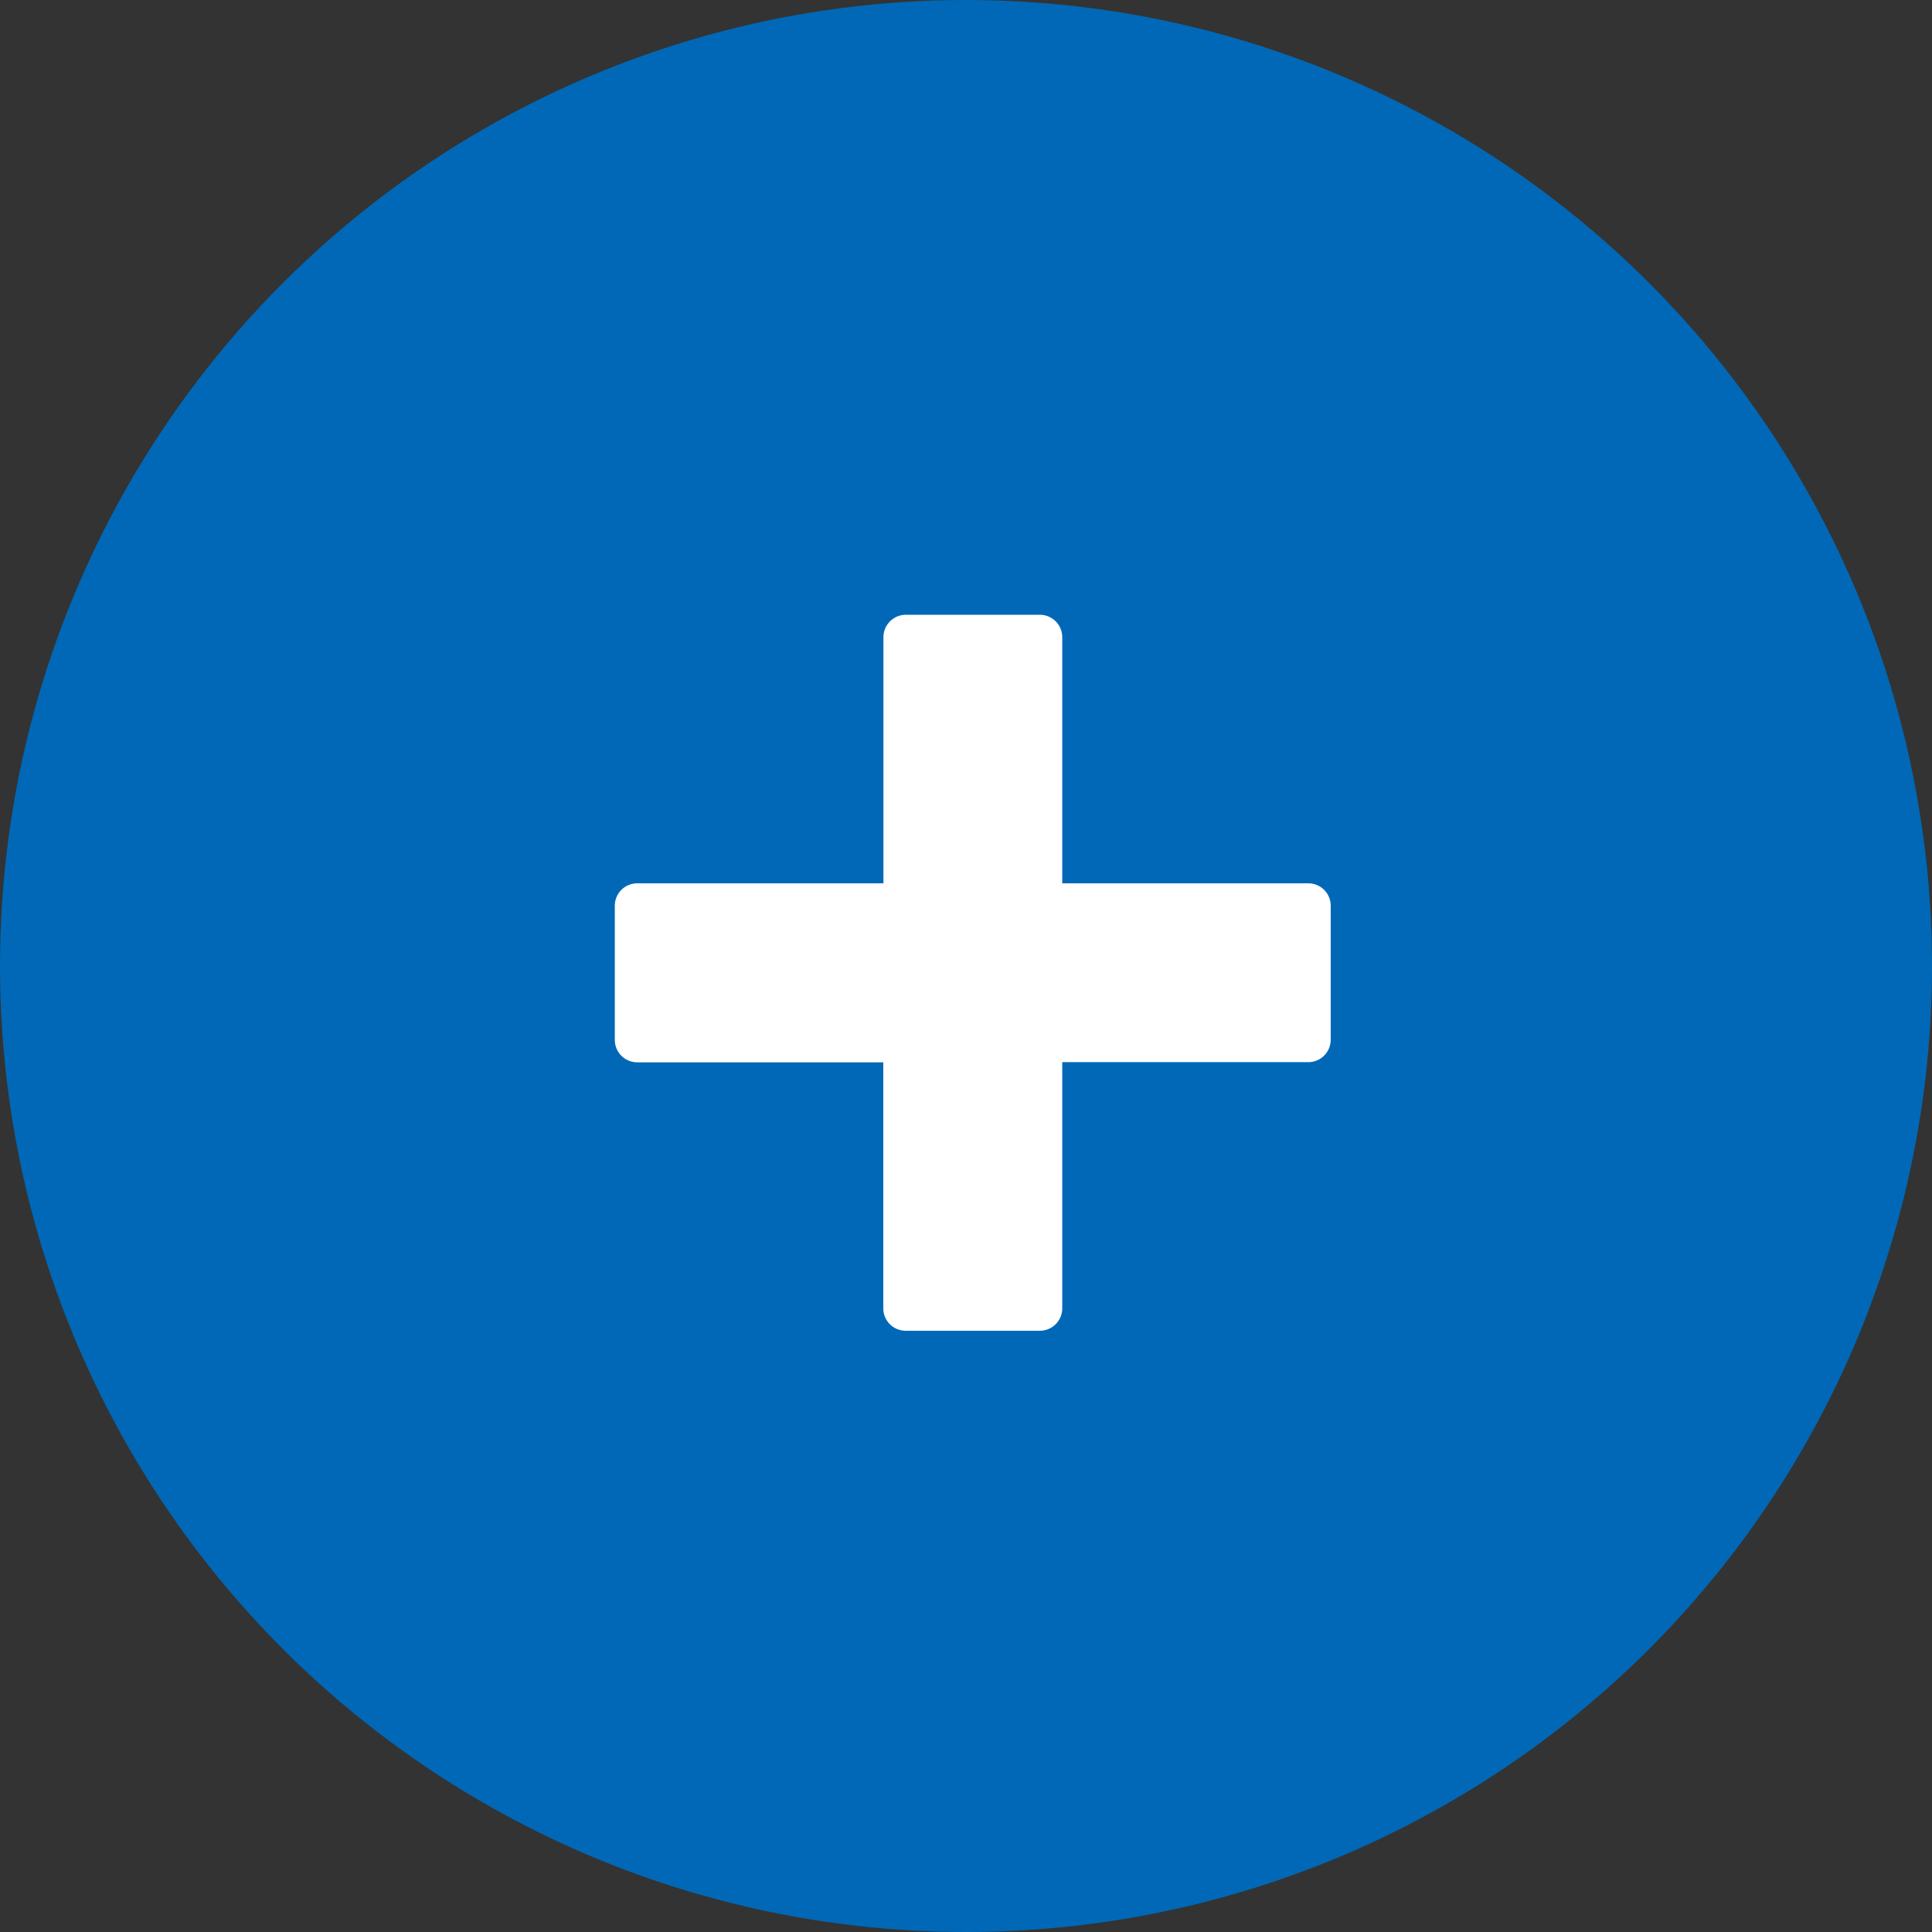
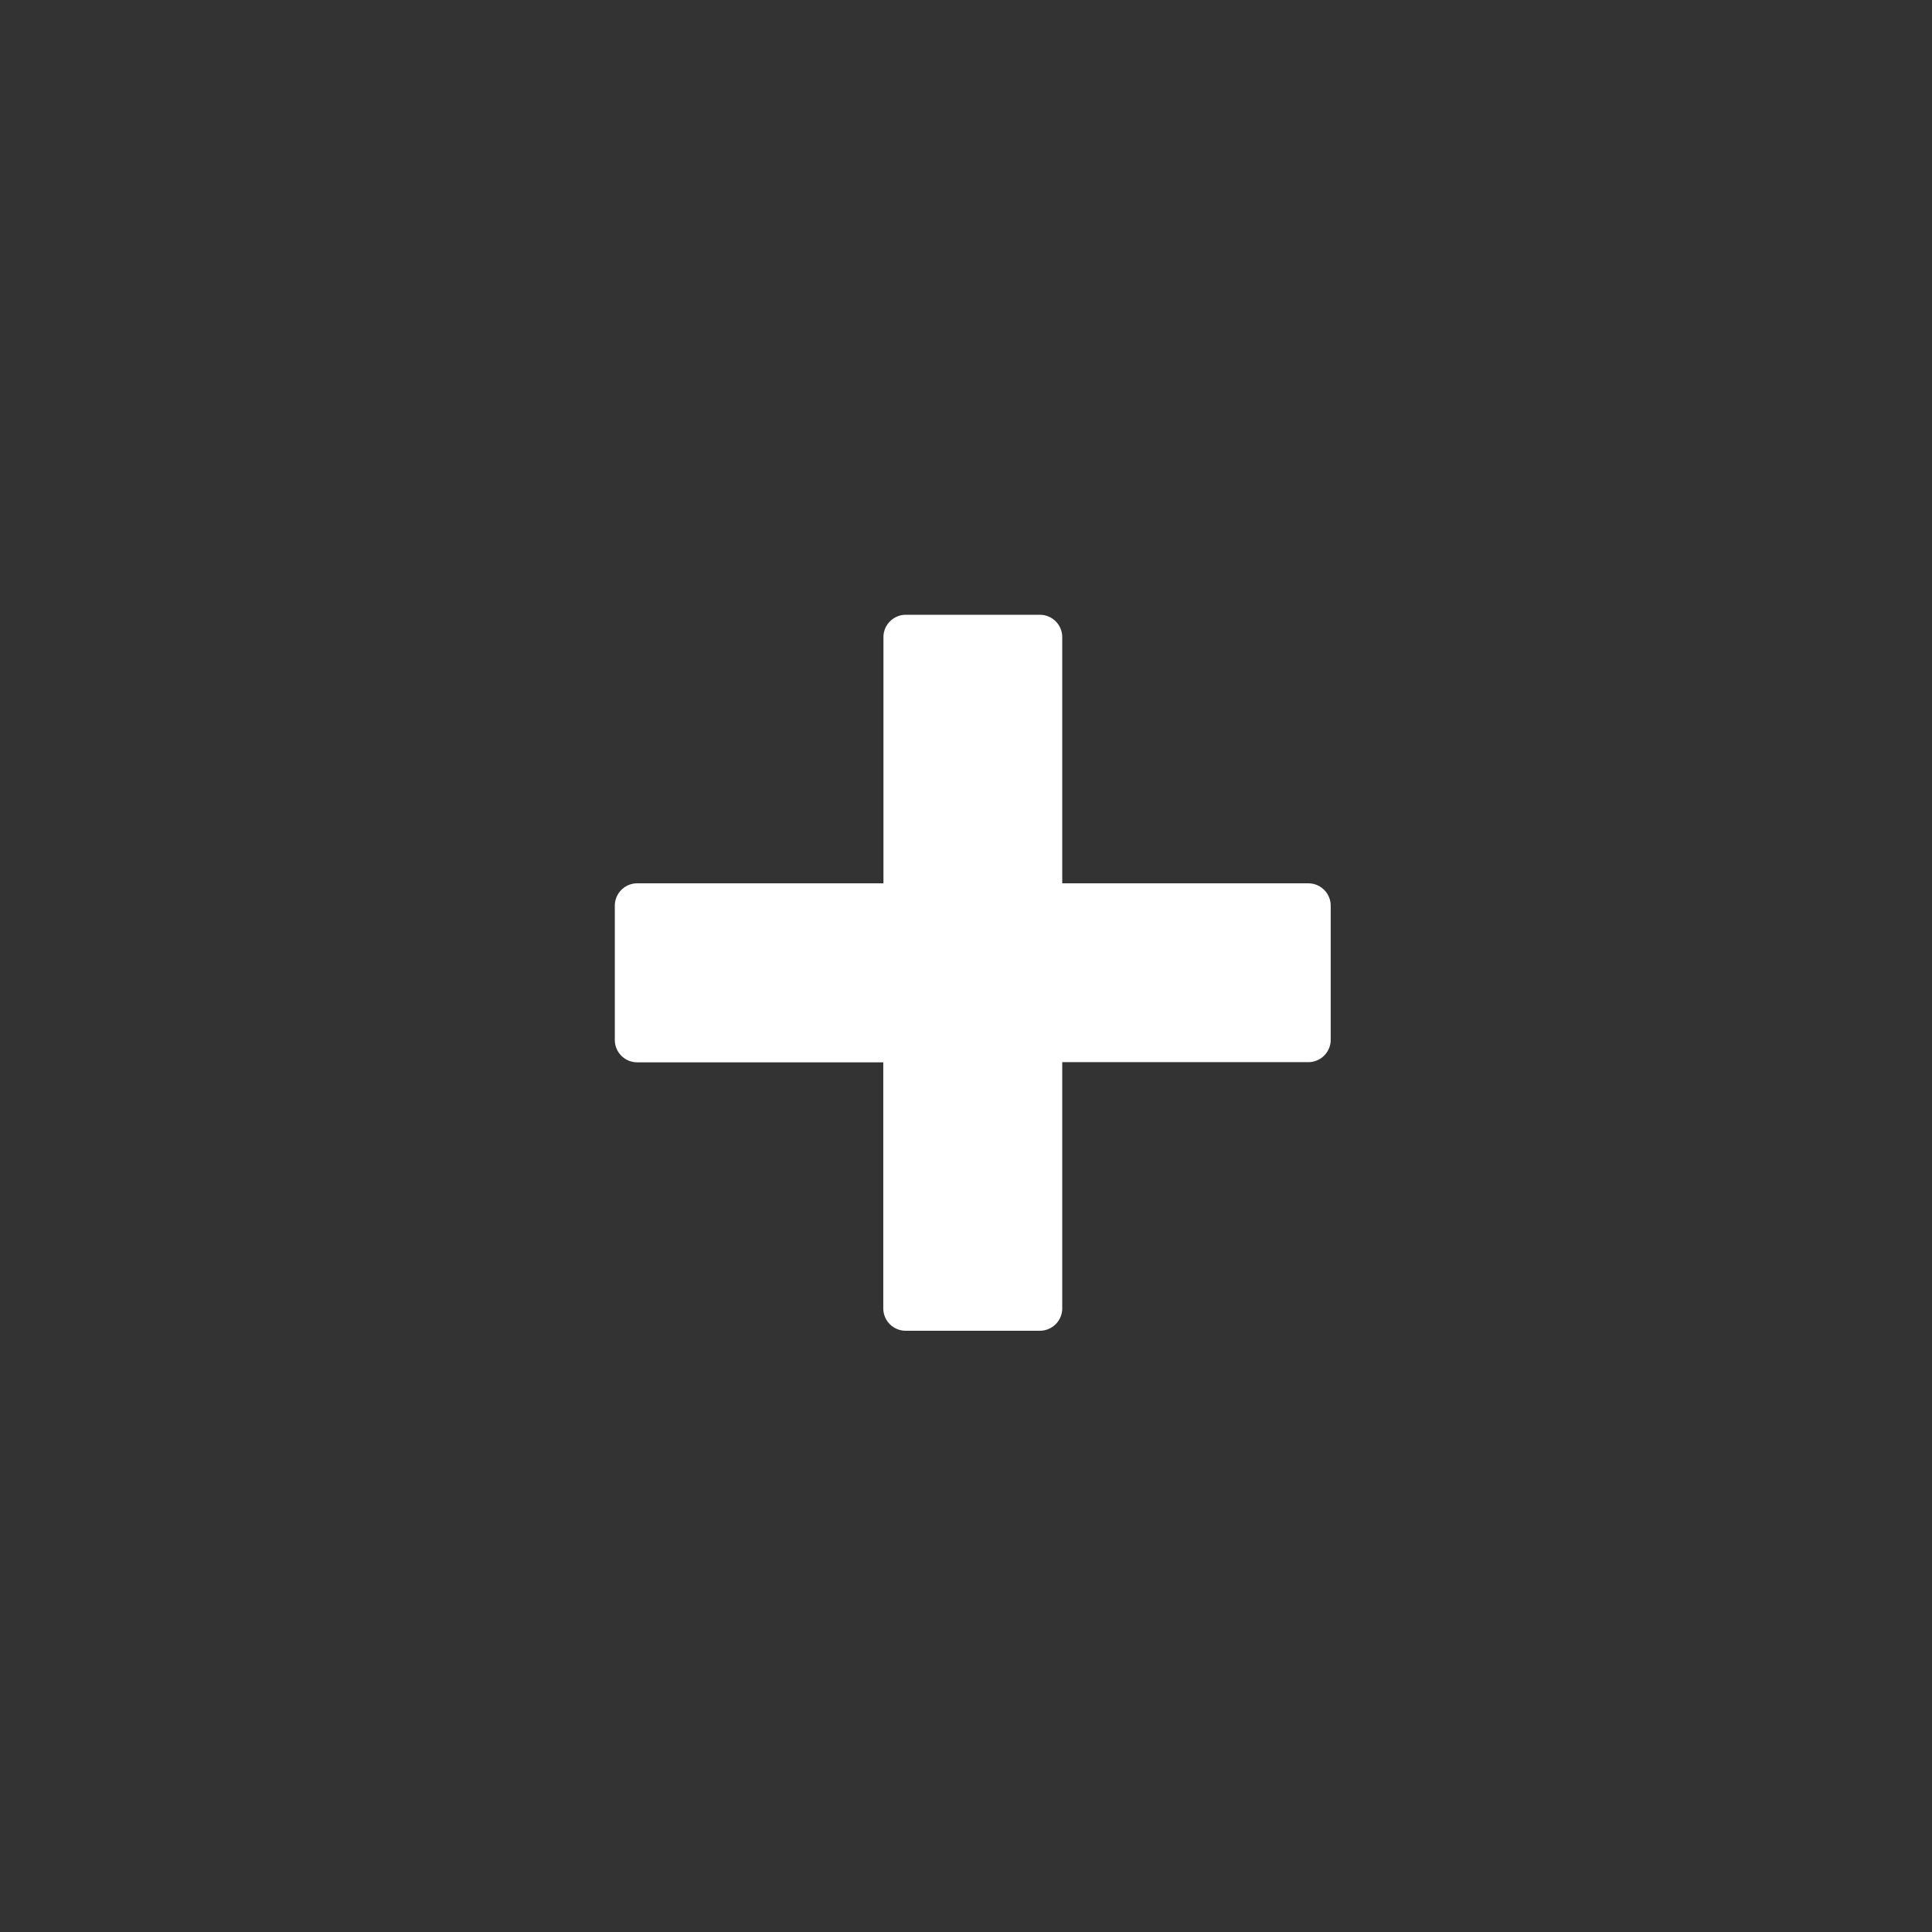
<svg xmlns="http://www.w3.org/2000/svg" width="48" height="48" viewBox="0 0 48 48">
  <rect x="0" y="0" width="48" height="48" fill="#333333" stroke="none" />
  <g id="グループ_35380" data-name="グループ 35380" transform="translate(1.27 0.293)">
-     <circle id="楕円形_440" data-name="楕円形 440" cx="24" cy="24" r="24" transform="translate(-1.27 -0.293)" fill="#0068b6" />
    <path id="Icon_metro-plus" data-name="Icon metro-plus" d="M19.8,8.6H13.686V2.484a.556.556,0,0,0-.556-.556H9.8a.556.556,0,0,0-.556.556V8.6H3.126a.556.556,0,0,0-.556.556v3.335a.556.556,0,0,0,.556.556H9.24v6.113a.556.556,0,0,0,.556.556H13.13a.556.556,0,0,0,.556-.556V13.043H19.8a.556.556,0,0,0,.556-.556V9.153A.556.556,0,0,0,19.8,8.6Z" transform="translate(11.435 13.053)" fill="#fff" />
  </g>
</svg>